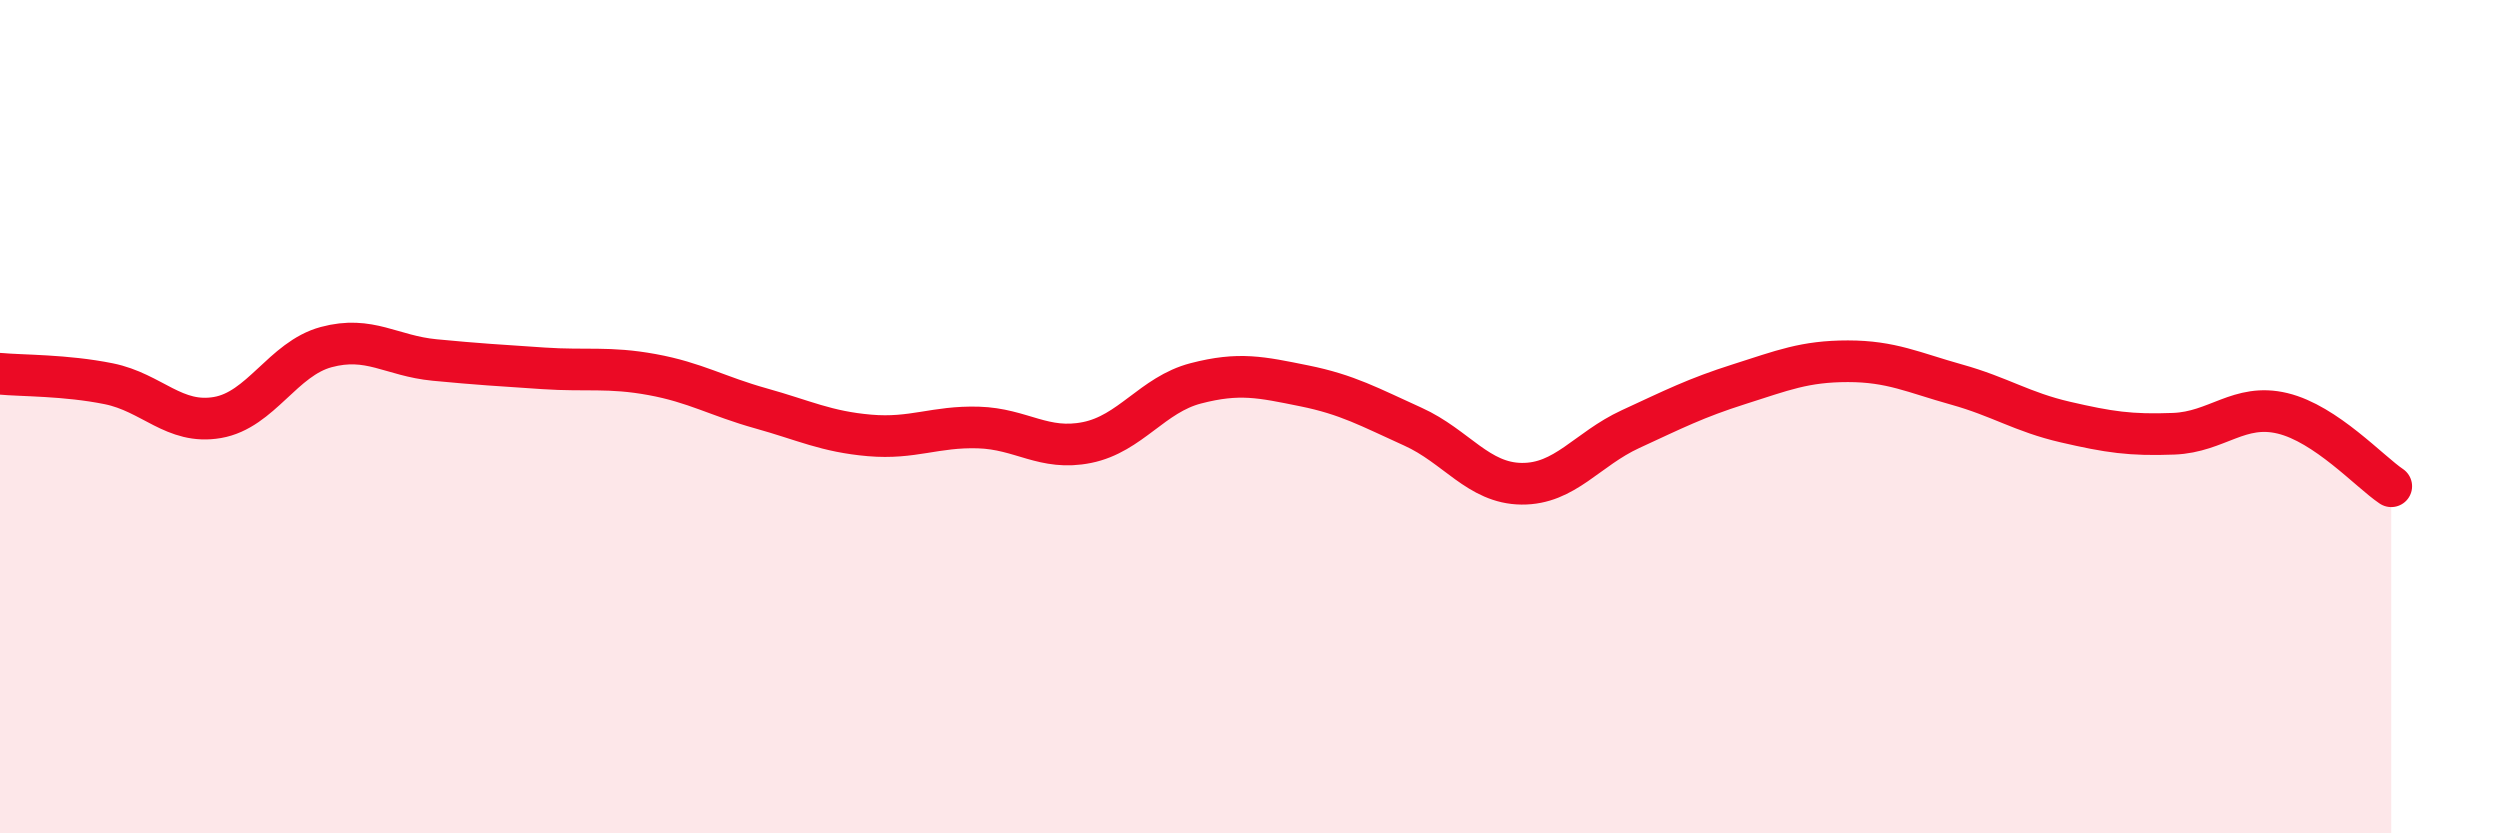
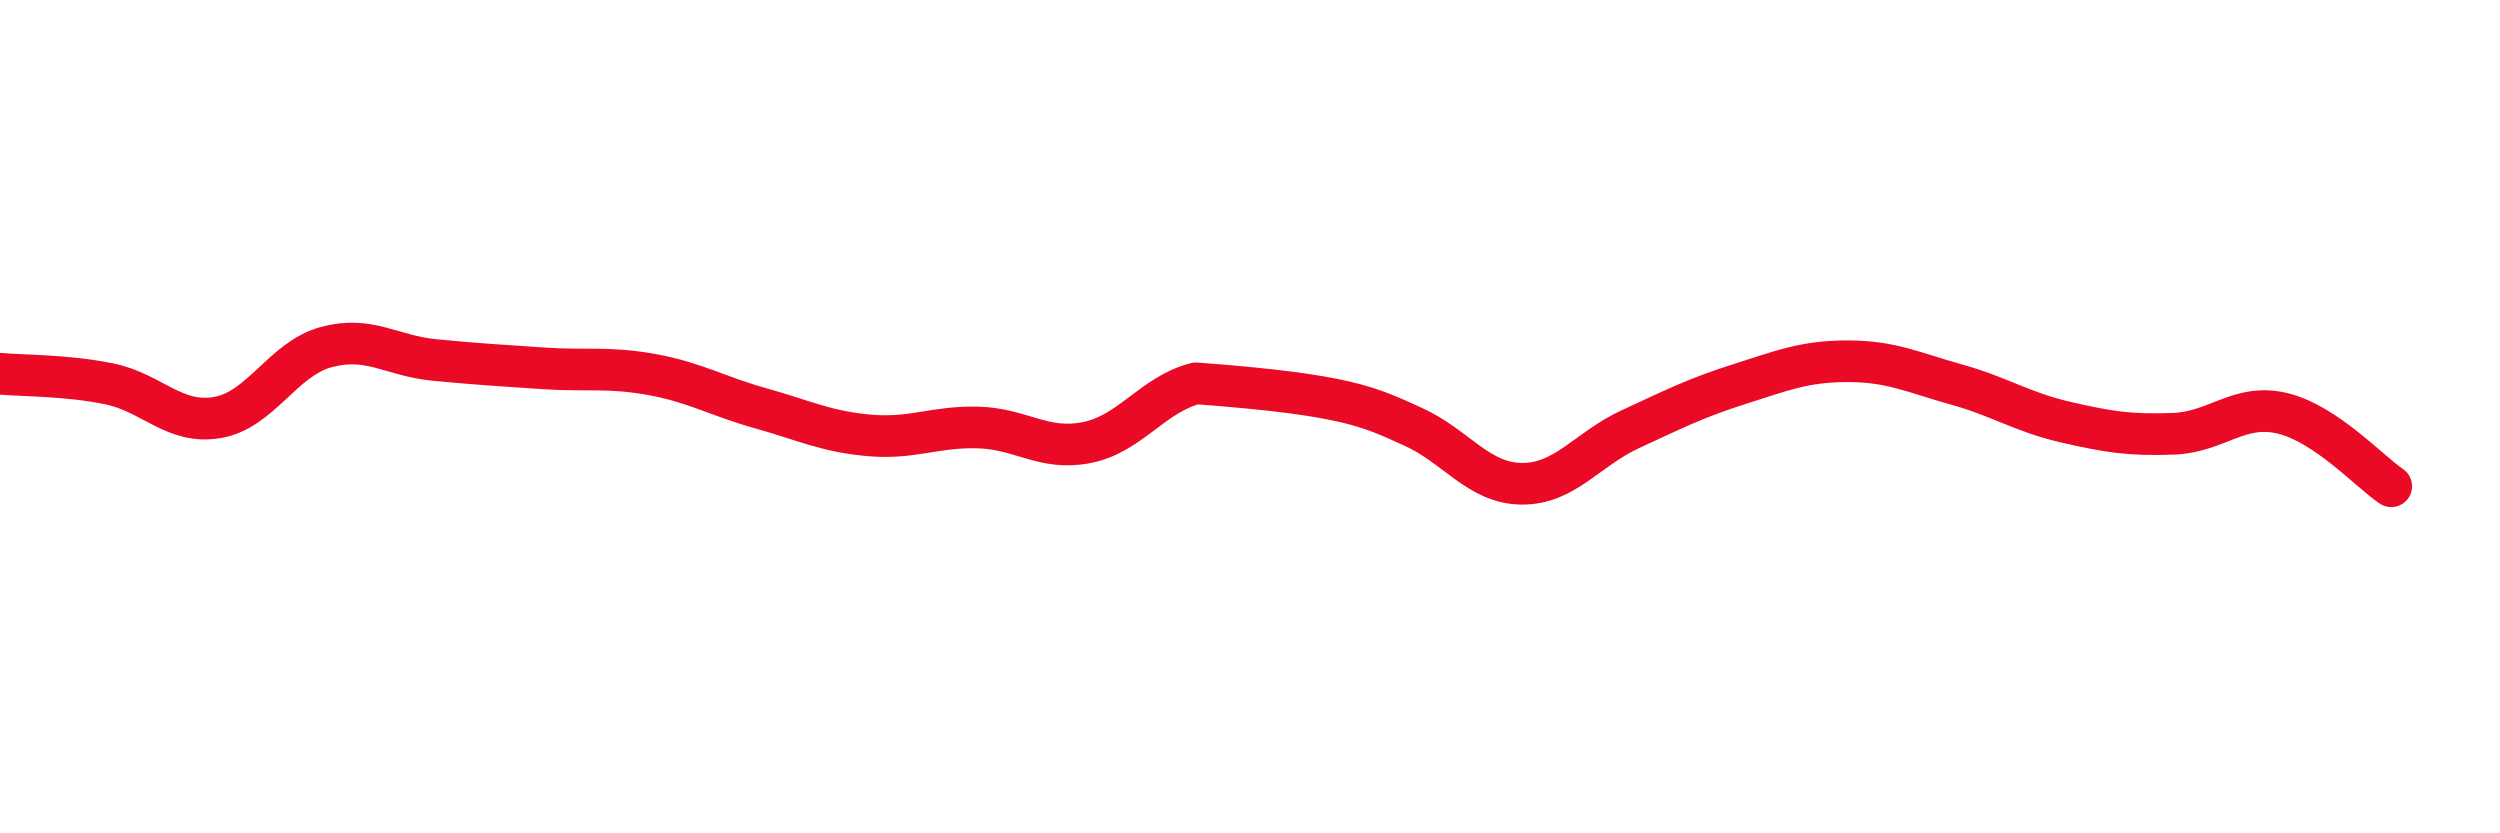
<svg xmlns="http://www.w3.org/2000/svg" width="60" height="20" viewBox="0 0 60 20">
-   <path d="M 0,8.97 C 0.52,9.02 1.57,9 2.61,9.21 C 3.65,9.42 4.18,10.2 5.22,10.02 C 6.26,9.84 6.79,8.61 7.83,8.33 C 8.87,8.05 9.39,8.54 10.43,8.64 C 11.47,8.74 12,8.77 13.04,8.84 C 14.08,8.91 14.61,8.8 15.65,8.99 C 16.69,9.18 17.22,9.51 18.26,9.8 C 19.3,10.09 19.83,10.36 20.87,10.45 C 21.91,10.54 22.44,10.23 23.48,10.26 C 24.52,10.29 25.05,10.83 26.09,10.62 C 27.13,10.41 27.66,9.47 28.7,9.2 C 29.74,8.93 30.26,9.05 31.3,9.26 C 32.34,9.47 32.87,9.77 33.91,10.24 C 34.95,10.71 35.48,11.6 36.52,11.61 C 37.56,11.62 38.09,10.78 39.13,10.3 C 40.17,9.82 40.7,9.55 41.74,9.22 C 42.78,8.89 43.31,8.67 44.35,8.67 C 45.39,8.67 45.92,8.94 46.96,9.23 C 48,9.52 48.53,9.89 49.57,10.13 C 50.61,10.37 51.13,10.45 52.17,10.41 C 53.21,10.37 53.74,9.67 54.78,9.92 C 55.82,10.17 56.87,11.32 57.39,11.67L57.39 20L0 20Z" fill="#EB0A25" opacity="0.1" stroke-linecap="round" stroke-linejoin="round" />
-   <path d="M 0,8.97 C 0.52,9.02 1.57,9 2.61,9.21 C 3.65,9.42 4.18,10.2 5.22,10.02 C 6.26,9.84 6.79,8.61 7.83,8.33 C 8.87,8.05 9.39,8.54 10.43,8.64 C 11.47,8.74 12,8.77 13.04,8.84 C 14.08,8.91 14.61,8.8 15.65,8.99 C 16.69,9.18 17.22,9.51 18.26,9.8 C 19.3,10.09 19.83,10.36 20.87,10.45 C 21.91,10.54 22.44,10.23 23.48,10.26 C 24.52,10.29 25.05,10.83 26.09,10.62 C 27.13,10.41 27.66,9.47 28.7,9.2 C 29.74,8.93 30.26,9.05 31.3,9.26 C 32.34,9.47 32.87,9.77 33.91,10.24 C 34.95,10.71 35.48,11.6 36.52,11.61 C 37.56,11.62 38.09,10.78 39.13,10.3 C 40.17,9.82 40.7,9.55 41.74,9.22 C 42.78,8.89 43.31,8.67 44.35,8.67 C 45.39,8.67 45.92,8.94 46.96,9.23 C 48,9.52 48.53,9.89 49.57,10.13 C 50.61,10.37 51.13,10.45 52.17,10.41 C 53.21,10.37 53.74,9.67 54.78,9.92 C 55.82,10.17 56.87,11.32 57.39,11.67" stroke="#EB0A25" stroke-width="1" fill="none" stroke-linecap="round" stroke-linejoin="round" />
+   <path d="M 0,8.97 C 0.52,9.02 1.57,9 2.61,9.21 C 3.65,9.42 4.18,10.2 5.22,10.02 C 6.26,9.84 6.79,8.61 7.83,8.33 C 8.87,8.05 9.39,8.54 10.43,8.64 C 11.47,8.74 12,8.77 13.04,8.84 C 14.08,8.91 14.61,8.8 15.65,8.99 C 16.69,9.18 17.22,9.51 18.26,9.8 C 19.3,10.09 19.83,10.36 20.87,10.45 C 21.91,10.54 22.44,10.23 23.48,10.26 C 24.52,10.29 25.05,10.83 26.09,10.62 C 27.13,10.41 27.66,9.47 28.7,9.2 C 32.34,9.47 32.87,9.77 33.91,10.24 C 34.95,10.71 35.48,11.6 36.52,11.61 C 37.56,11.62 38.09,10.78 39.13,10.3 C 40.17,9.82 40.7,9.55 41.74,9.22 C 42.78,8.89 43.31,8.67 44.35,8.67 C 45.39,8.67 45.92,8.94 46.96,9.23 C 48,9.52 48.53,9.89 49.57,10.13 C 50.61,10.37 51.13,10.45 52.17,10.41 C 53.21,10.37 53.74,9.67 54.78,9.92 C 55.82,10.17 56.87,11.32 57.39,11.67" stroke="#EB0A25" stroke-width="1" fill="none" stroke-linecap="round" stroke-linejoin="round" />
</svg>